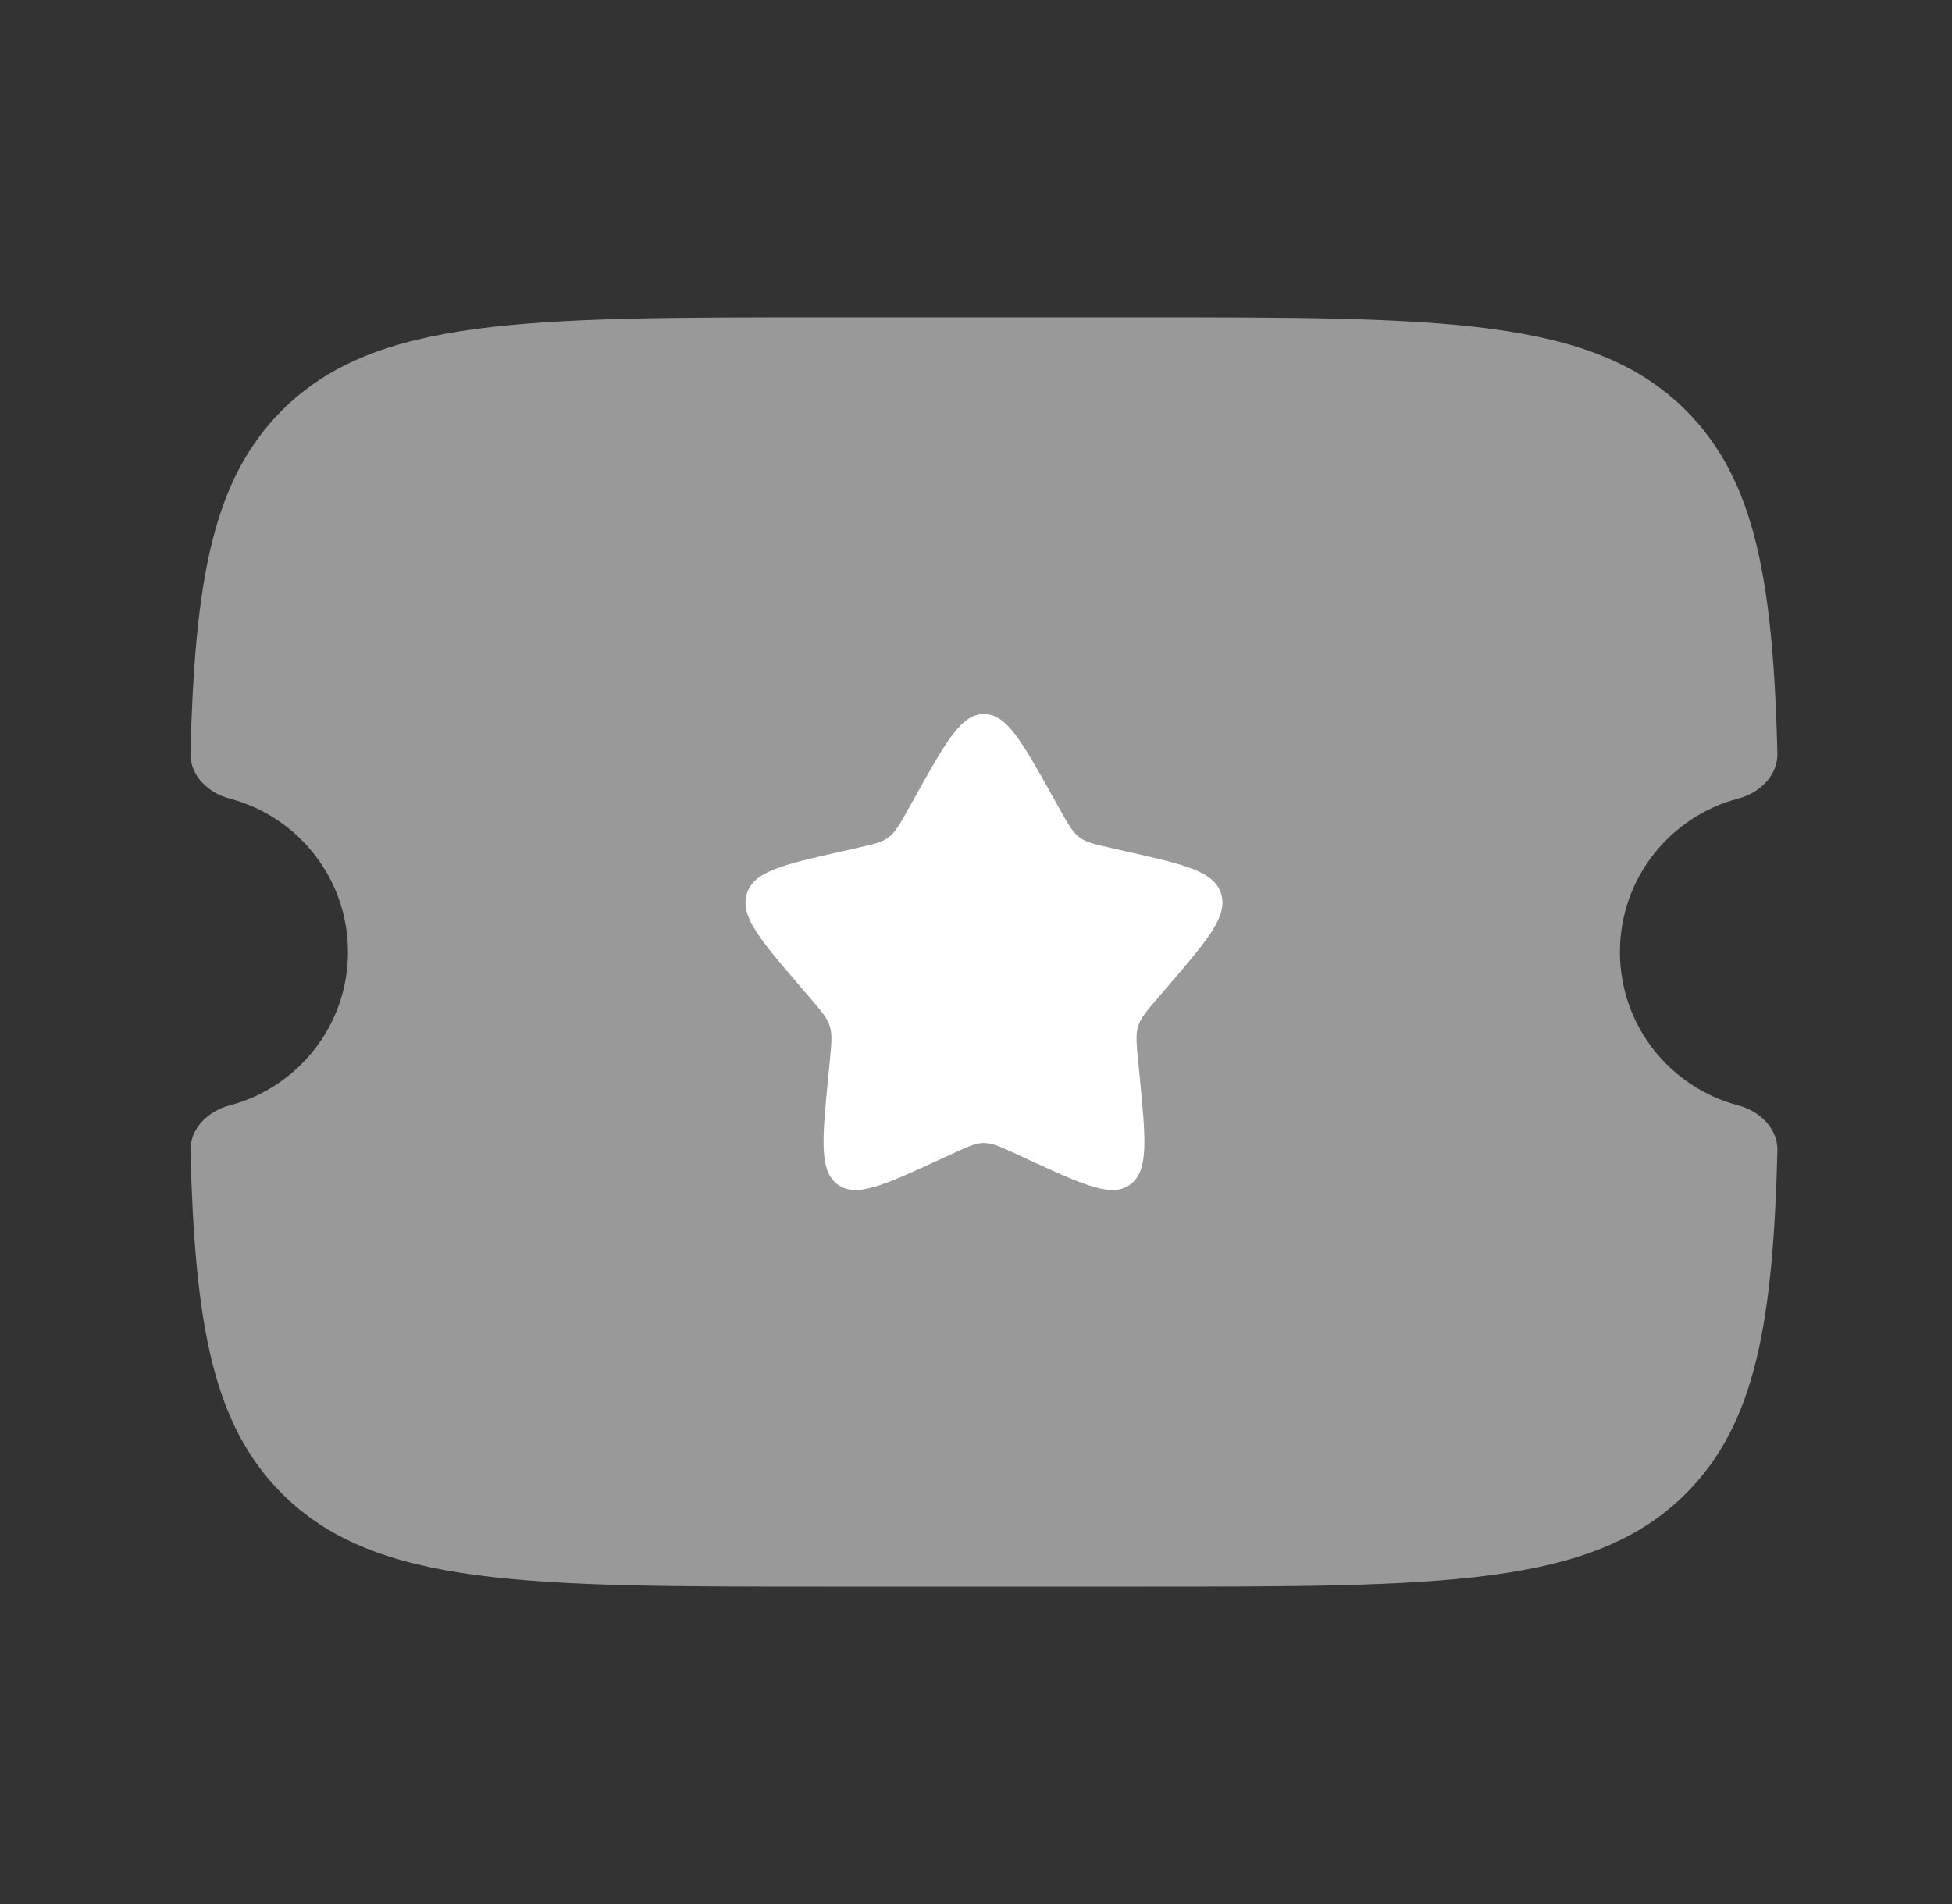
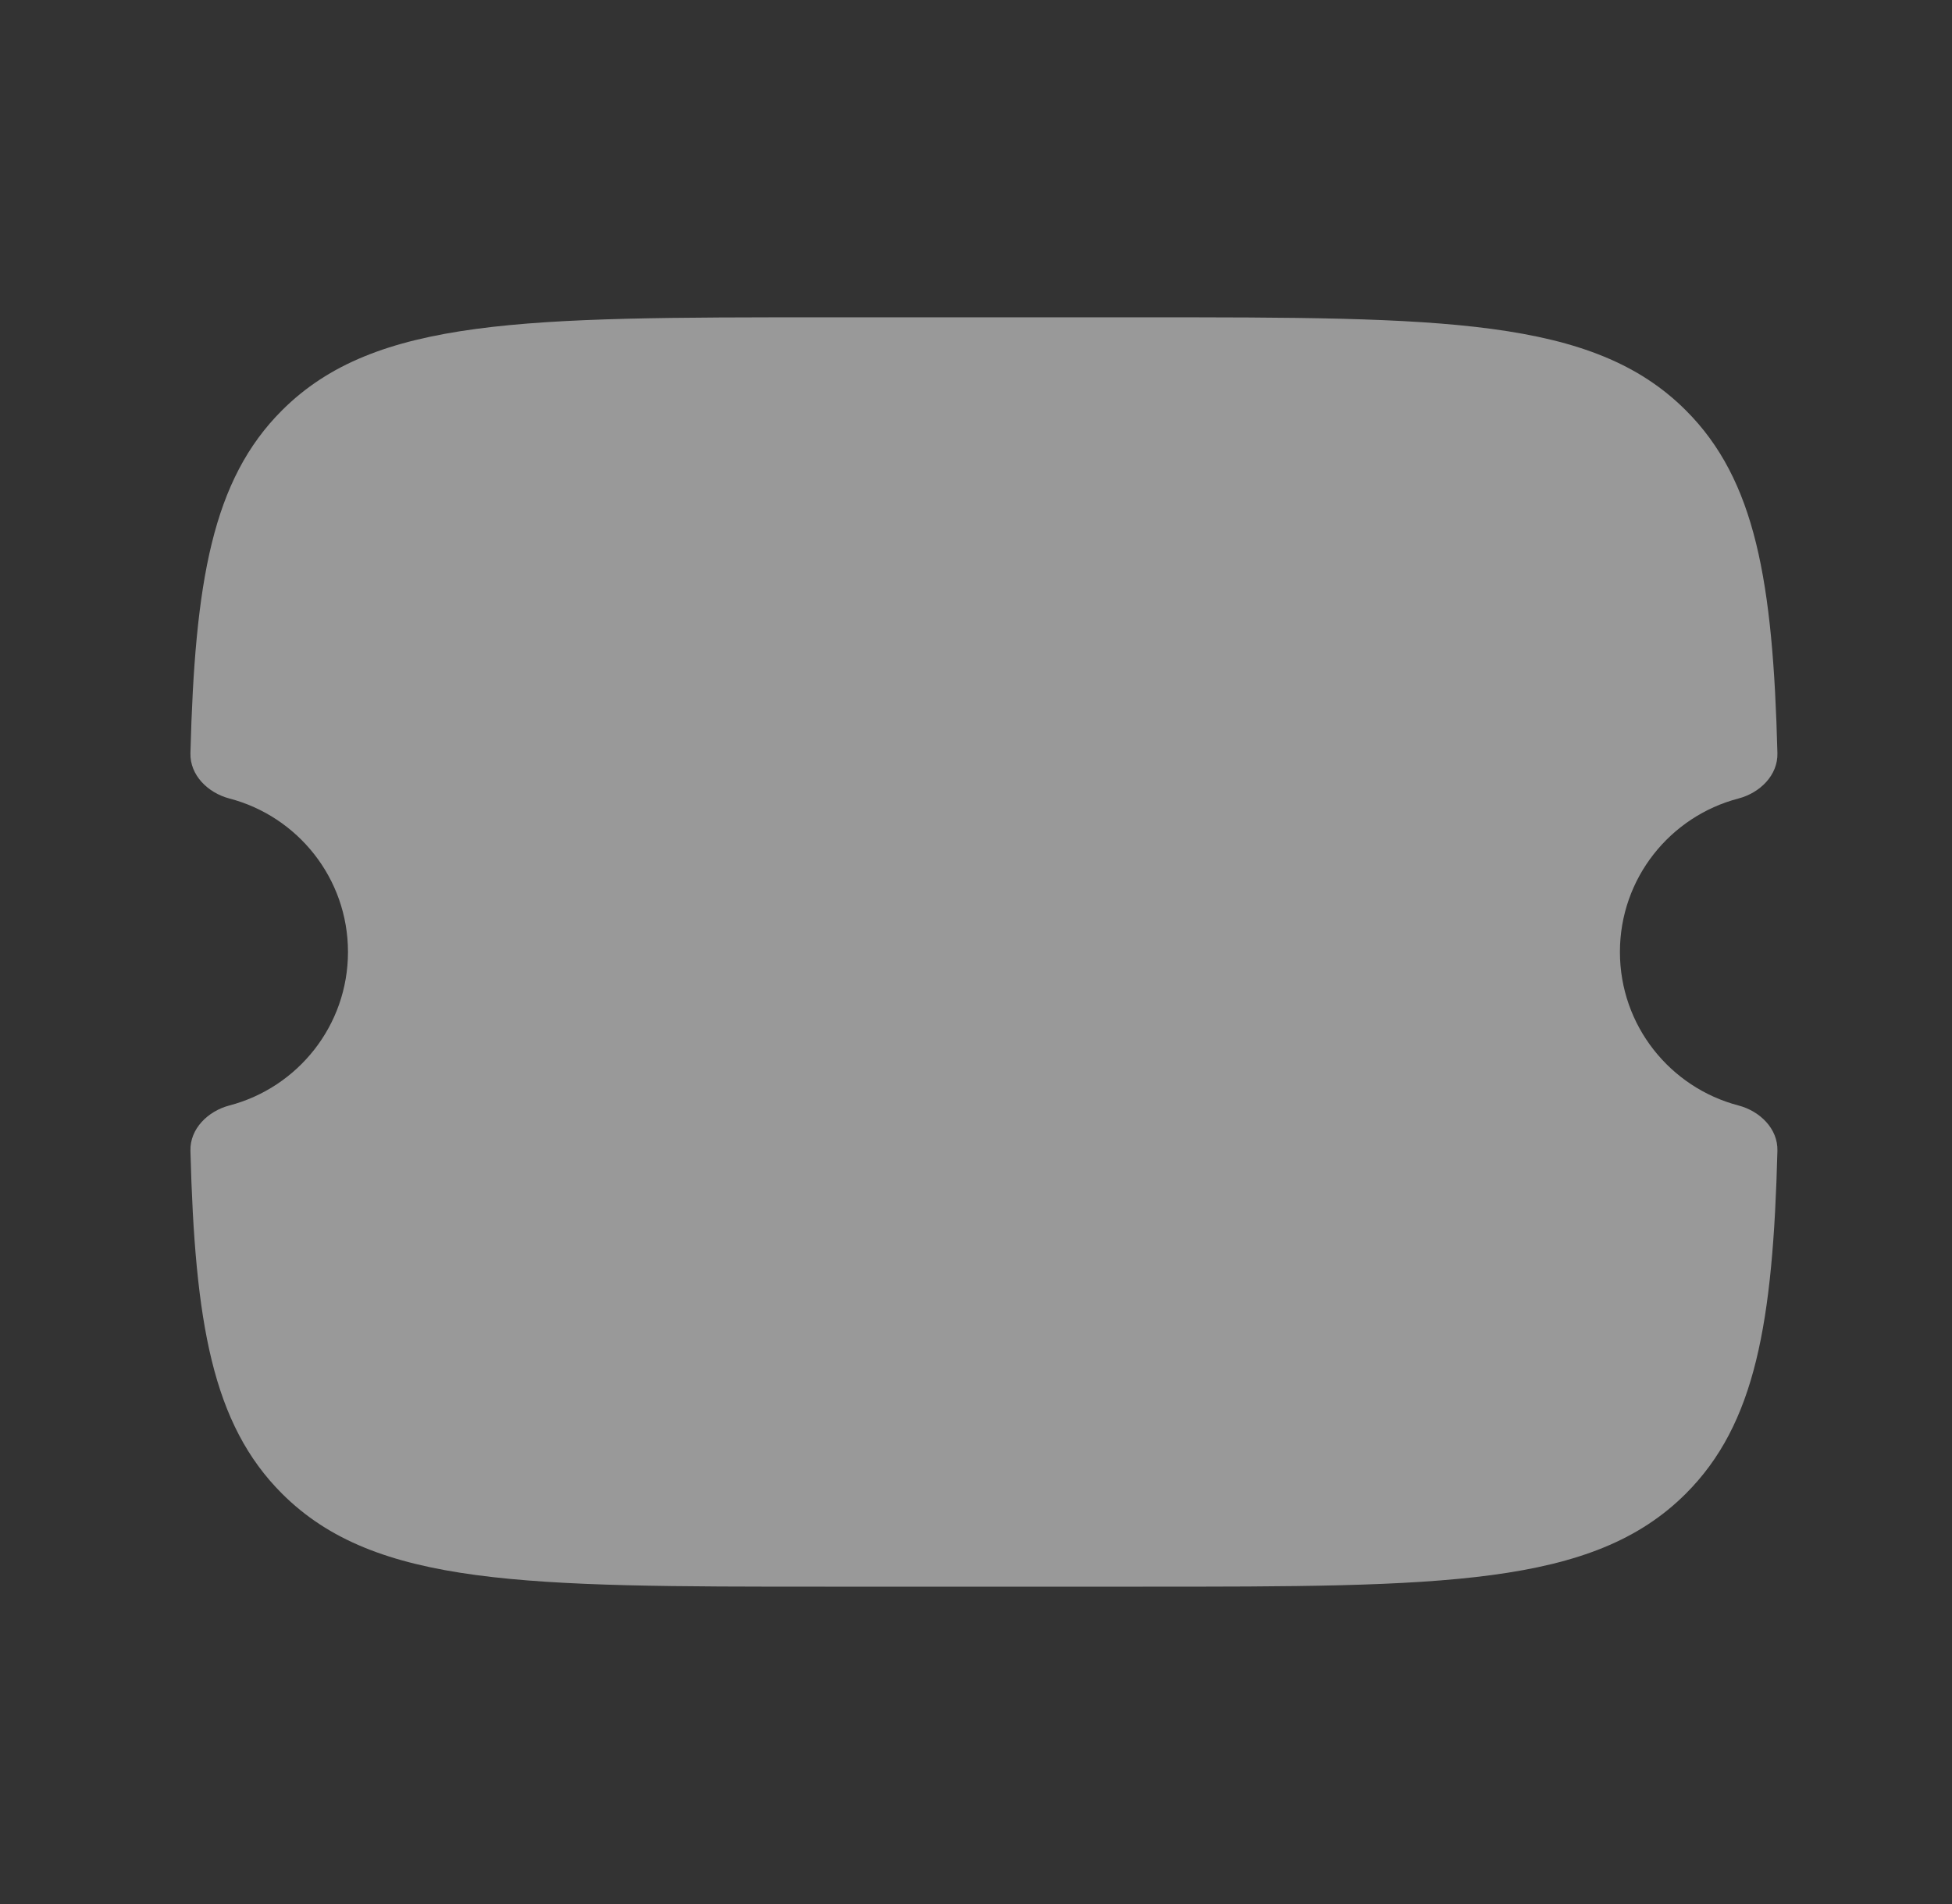
<svg xmlns="http://www.w3.org/2000/svg" width="41" height="40" viewBox="0 0 41 40" fill="none">
  <rect x="0" y="0" width="41" height="40" fill="#333333" stroke="none" />
  <path opacity="0.5" d="M24.006 6.666H17.327C11.03 6.666 7.882 6.666 5.925 8.619C4.461 10.08 4.093 12.209 4 15.823C3.988 16.287 4.369 16.657 4.818 16.775C6.251 17.149 7.309 18.451 7.309 19.999C7.309 21.548 6.251 22.849 4.818 23.224C4.369 23.342 3.988 23.712 4 24.175C4.093 27.79 4.461 29.918 5.925 31.38C7.882 33.333 11.03 33.333 17.327 33.333H24.006C30.303 33.333 33.452 33.333 35.408 31.38C36.872 29.918 37.24 27.79 37.333 24.175C37.345 23.712 36.965 23.342 36.515 23.224C35.082 22.849 34.025 21.548 34.025 19.999C34.025 18.451 35.082 17.149 36.515 16.775C36.965 16.657 37.345 16.287 37.333 15.823C37.24 12.209 36.872 10.08 35.408 8.619C33.452 6.666 30.303 6.666 24.006 6.666Z" fill="white" />
-   <path d="M22.258 16.998L22.093 16.704C21.459 15.568 21.142 15 20.667 15C20.193 15 19.876 15.568 19.241 16.704L19.077 16.998C18.897 17.321 18.807 17.482 18.666 17.589C18.526 17.695 18.351 17.735 18 17.814L17.682 17.886C16.45 18.164 15.834 18.303 15.687 18.774C15.54 19.244 15.96 19.735 16.8 20.715L17.018 20.969C17.256 21.247 17.376 21.387 17.429 21.559C17.483 21.731 17.465 21.917 17.429 22.289L17.396 22.627C17.269 23.935 17.206 24.589 17.589 24.88C17.973 25.171 18.55 24.906 19.703 24.376L19.703 24.376L20.002 24.238C20.33 24.088 20.494 24.012 20.667 24.012C20.841 24.012 21.005 24.088 21.333 24.238L21.631 24.376L21.631 24.376C22.785 24.906 23.362 25.171 23.746 24.88C24.129 24.589 24.066 23.935 23.939 22.627L23.906 22.289C23.87 21.917 23.852 21.731 23.905 21.559C23.959 21.387 24.078 21.247 24.317 20.969L24.535 20.715C25.375 19.735 25.794 19.244 25.648 18.774C25.501 18.303 24.885 18.164 23.653 17.886L23.334 17.814C22.984 17.735 22.809 17.695 22.669 17.589C22.528 17.482 22.438 17.321 22.258 16.998Z" fill="white" />
</svg>